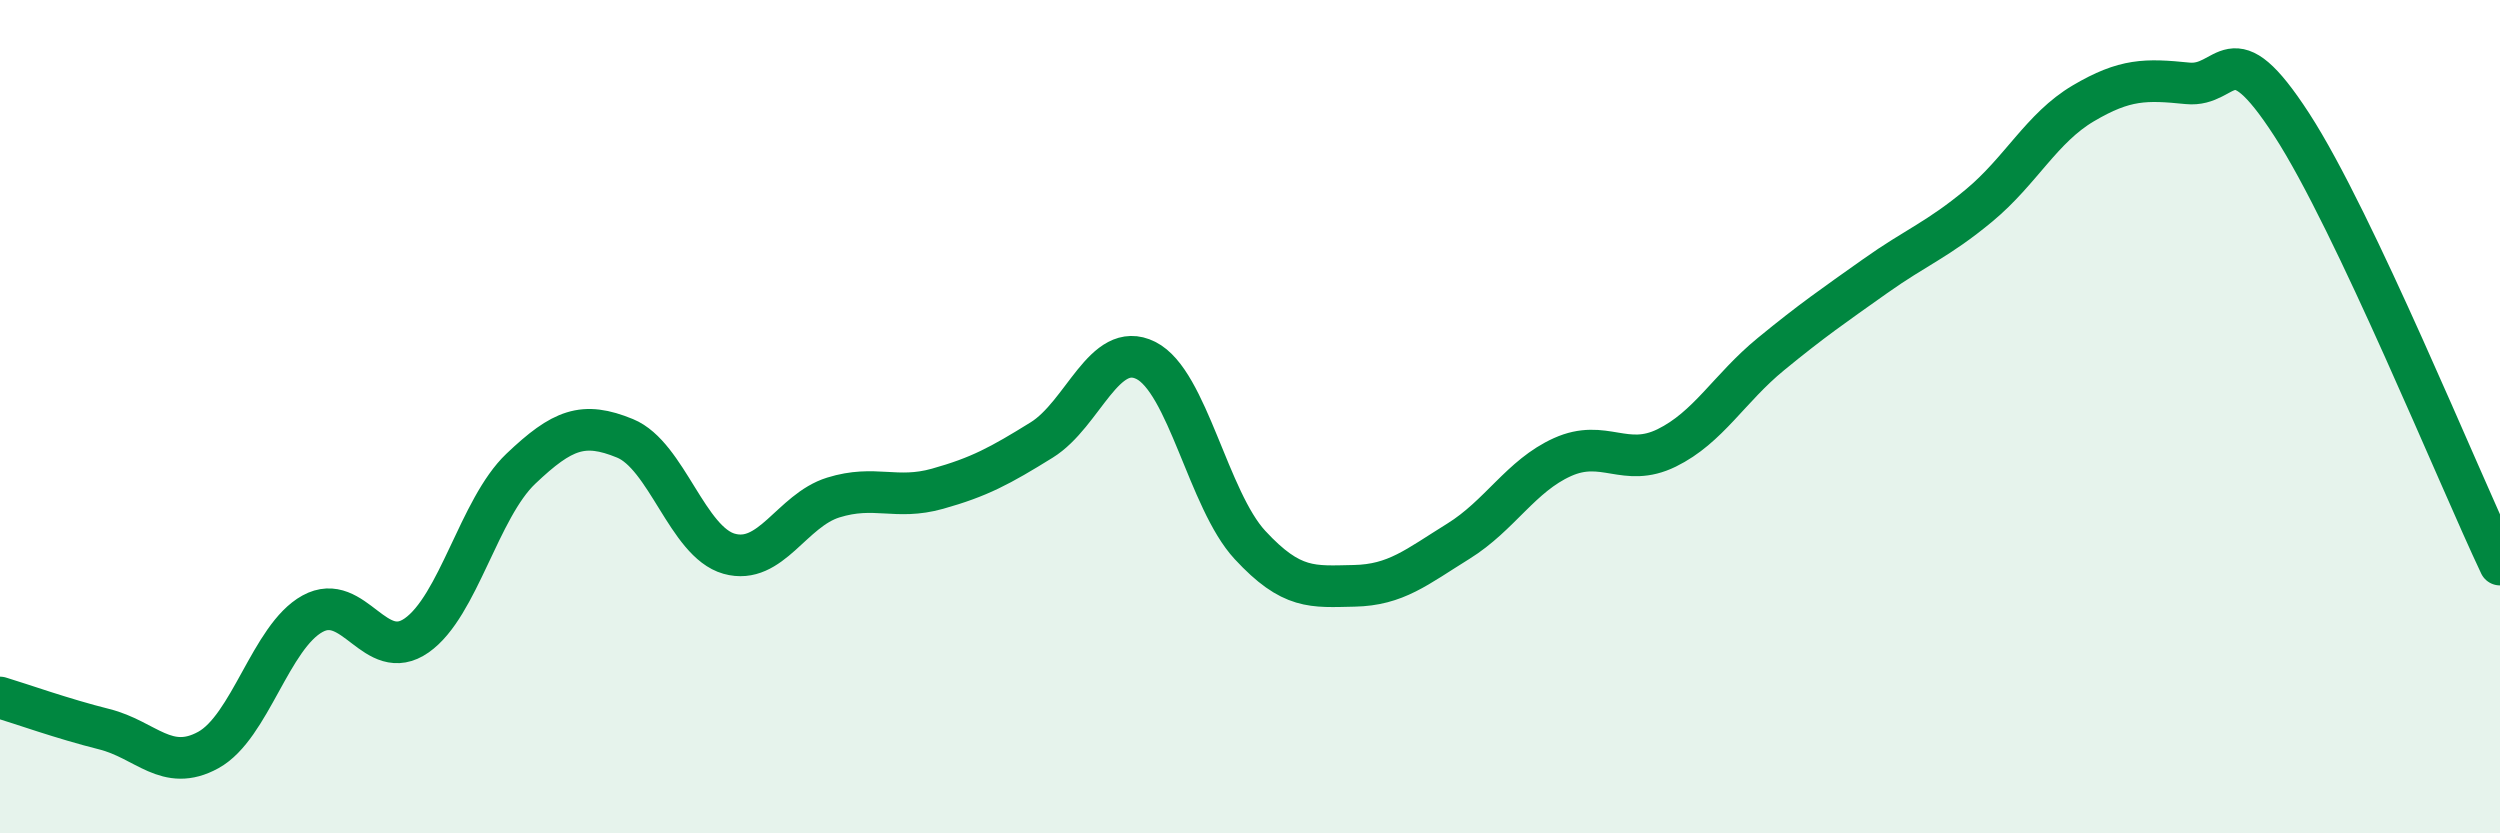
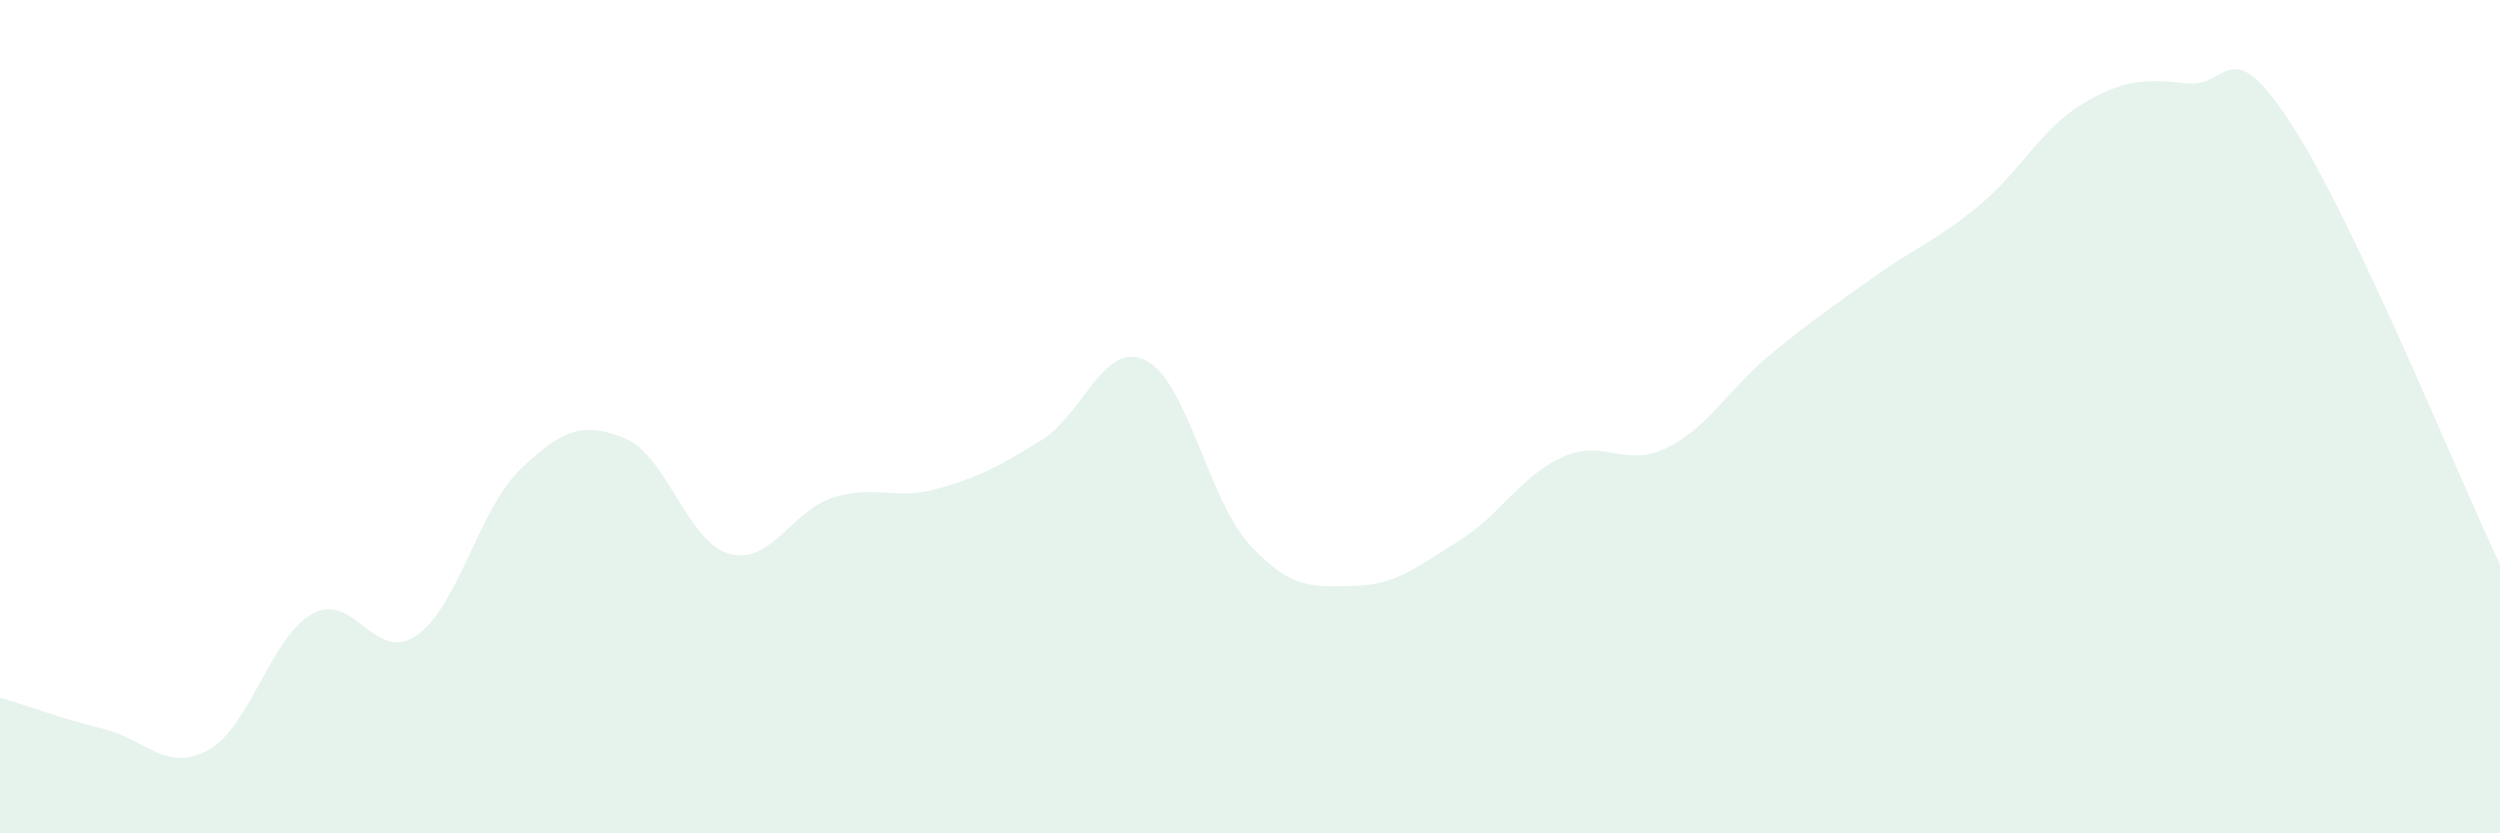
<svg xmlns="http://www.w3.org/2000/svg" width="60" height="20" viewBox="0 0 60 20">
  <path d="M 0,16.74 C 0.5,16.89 1.5,17.25 2.5,17.5 C 3.5,17.75 4,18.55 5,18 C 6,17.45 6.5,15.28 7.5,14.73 C 8.5,14.18 9,15.95 10,15.25 C 11,14.55 11.5,12.2 12.5,11.25 C 13.5,10.3 14,10.11 15,10.52 C 16,10.93 16.5,13.01 17.5,13.29 C 18.5,13.57 19,12.25 20,11.94 C 21,11.63 21.5,12.01 22.5,11.73 C 23.5,11.45 24,11.18 25,10.56 C 26,9.94 26.5,8.15 27.5,8.65 C 28.5,9.15 29,12 30,13.08 C 31,14.16 31.5,14.08 32.5,14.06 C 33.5,14.04 34,13.61 35,12.99 C 36,12.37 36.5,11.42 37.5,10.97 C 38.5,10.52 39,11.24 40,10.75 C 41,10.26 41.5,9.32 42.5,8.5 C 43.5,7.68 44,7.34 45,6.63 C 46,5.92 46.5,5.76 47.5,4.93 C 48.5,4.1 49,3.07 50,2.48 C 51,1.89 51.5,1.9 52.5,2 C 53.5,2.1 53.5,0.68 55,2.99 C 56.5,5.3 59,11.44 60,13.55L60 20L0 20Z" fill="#008740" opacity="0.1" stroke-linecap="round" stroke-linejoin="round" />
-   <path d="M 0,16.74 C 0.5,16.89 1.5,17.25 2.5,17.5 C 3.5,17.75 4,18.55 5,18 C 6,17.45 6.5,15.28 7.5,14.73 C 8.5,14.18 9,15.95 10,15.25 C 11,14.55 11.5,12.2 12.5,11.25 C 13.5,10.3 14,10.11 15,10.52 C 16,10.93 16.5,13.01 17.5,13.29 C 18.5,13.57 19,12.25 20,11.94 C 21,11.63 21.5,12.01 22.5,11.73 C 23.5,11.45 24,11.18 25,10.56 C 26,9.94 26.5,8.15 27.5,8.65 C 28.5,9.15 29,12 30,13.08 C 31,14.16 31.5,14.08 32.5,14.06 C 33.5,14.04 34,13.61 35,12.99 C 36,12.37 36.5,11.42 37.5,10.97 C 38.5,10.52 39,11.24 40,10.75 C 41,10.26 41.5,9.32 42.5,8.5 C 43.5,7.68 44,7.34 45,6.63 C 46,5.92 46.5,5.76 47.5,4.93 C 48.5,4.1 49,3.07 50,2.48 C 51,1.89 51.5,1.9 52.5,2 C 53.5,2.1 53.5,0.68 55,2.99 C 56.5,5.3 59,11.44 60,13.55" stroke="#008740" stroke-width="1" fill="none" stroke-linecap="round" stroke-linejoin="round" />
</svg>